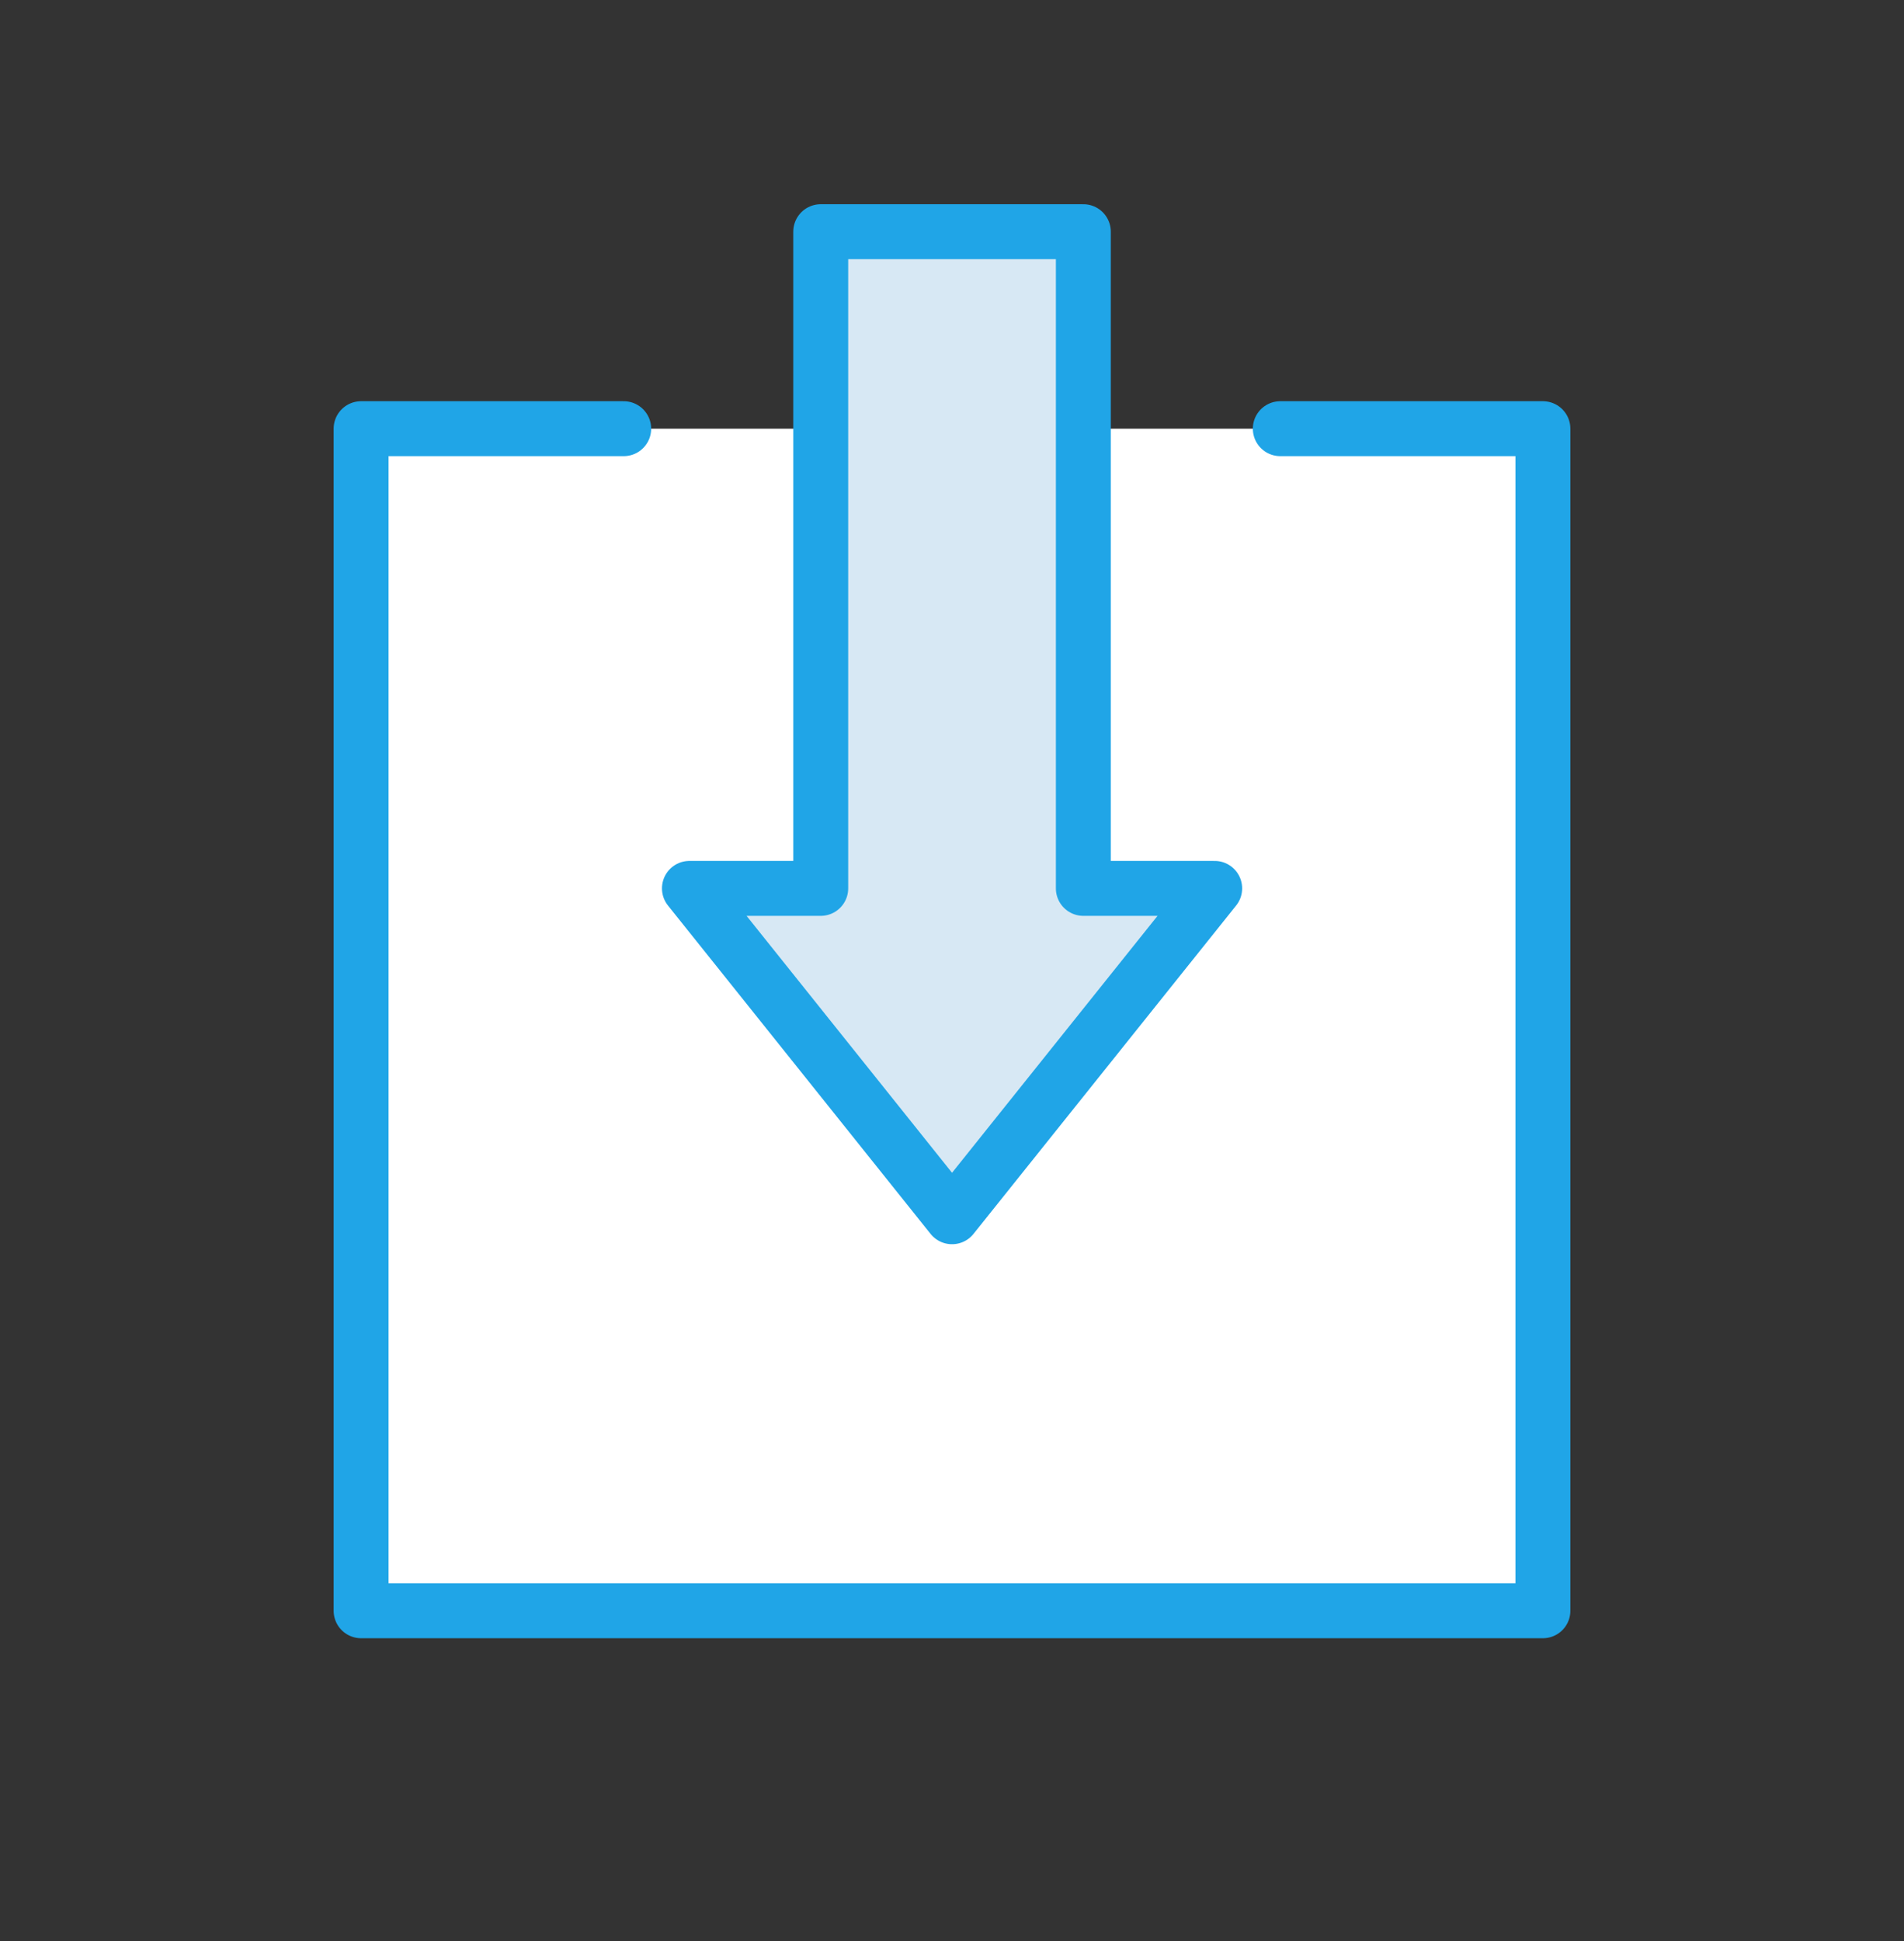
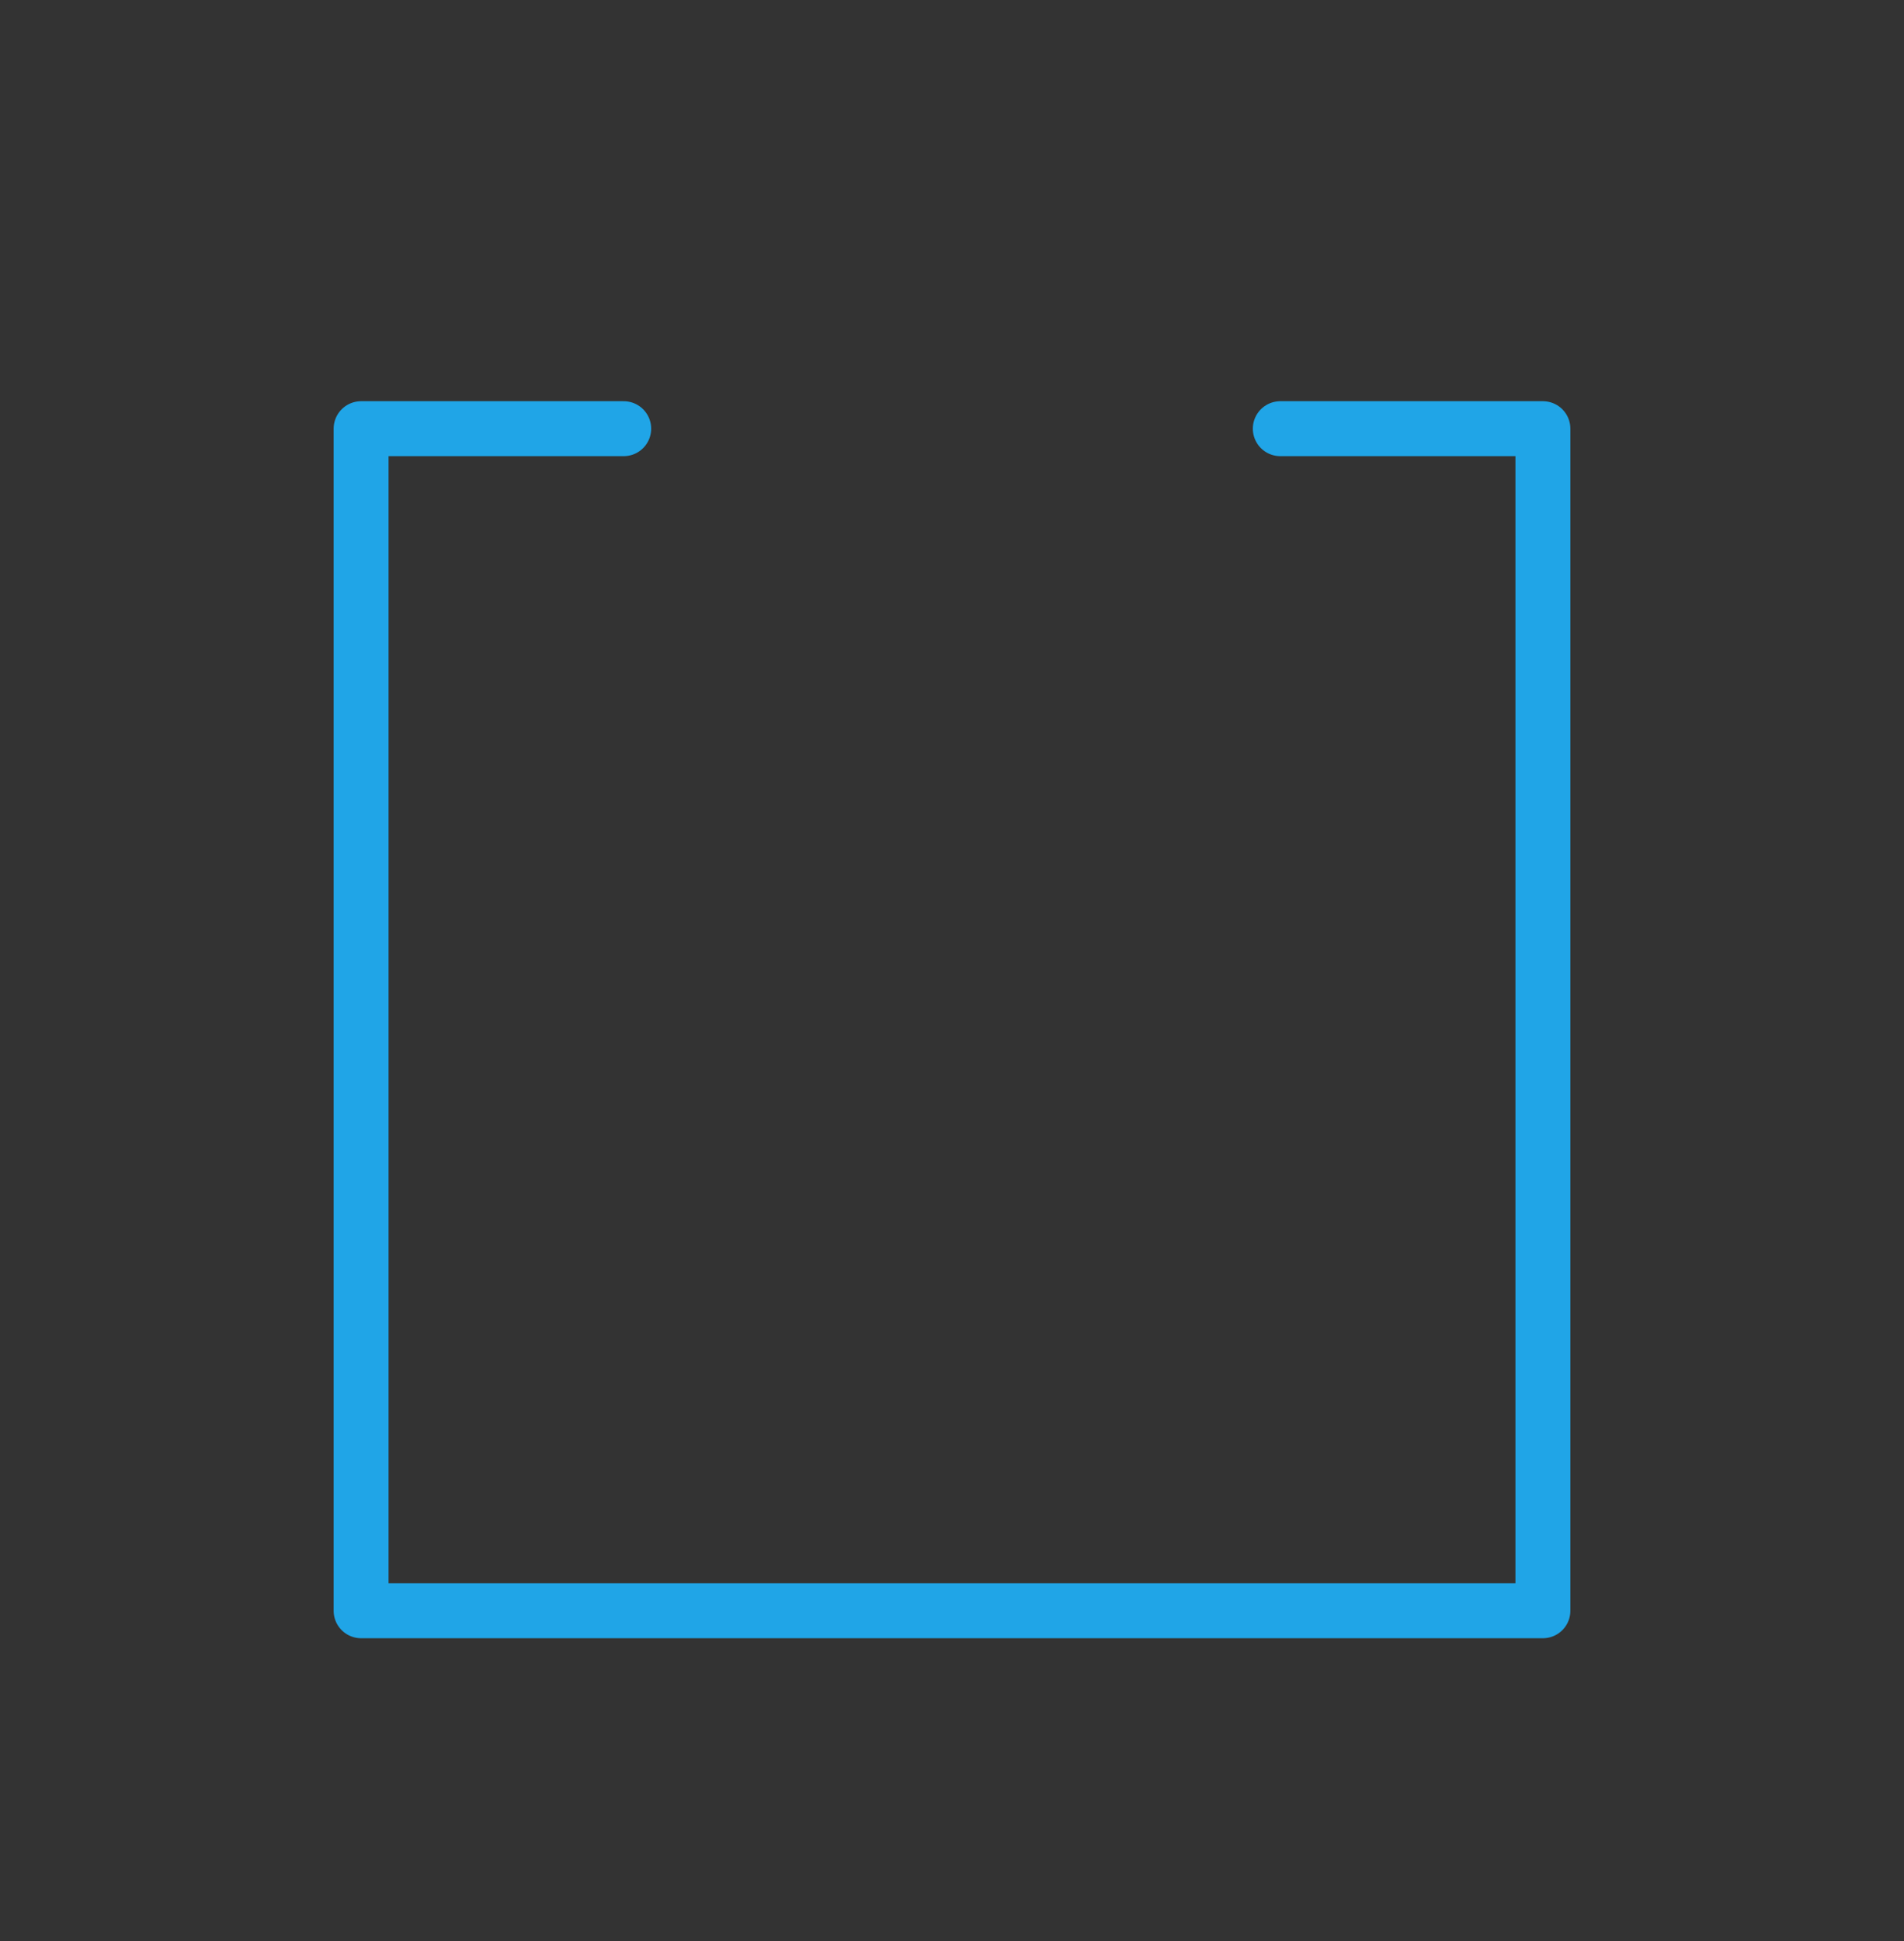
<svg xmlns="http://www.w3.org/2000/svg" fill="none" height="53" viewBox="0 0 52 53" width="52">
  <rect x="0" y="0" width="52" height="53" fill="#333333" stroke="none" />
-   <path d="m34.966 11.705h7.172v32.276h-32.276v-32.276h7.172" fill="#fff" />
  <g stroke="#20a5e7" stroke-linecap="round" stroke-linejoin="round" stroke-width="1.5">
    <path d="m34.966 11.705h7.172v32.276h-32.276v-32.276h7.172" />
-     <path d="m29.587 24.257v-17.931h-7.172v17.931h-3.586l7.172 8.966 7.173-8.966z" fill="#d7e8f4" />
  </g>
</svg>